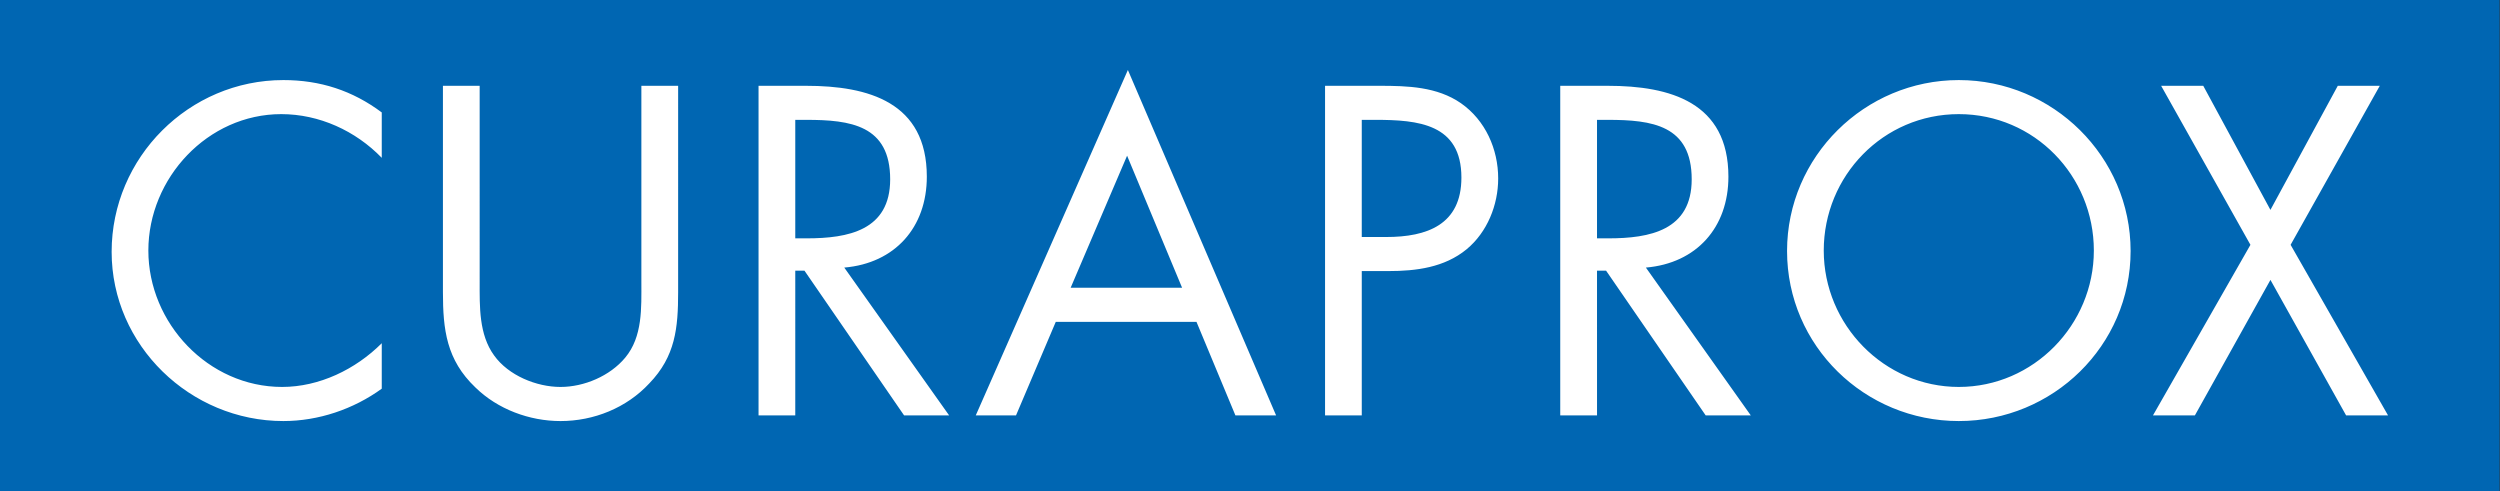
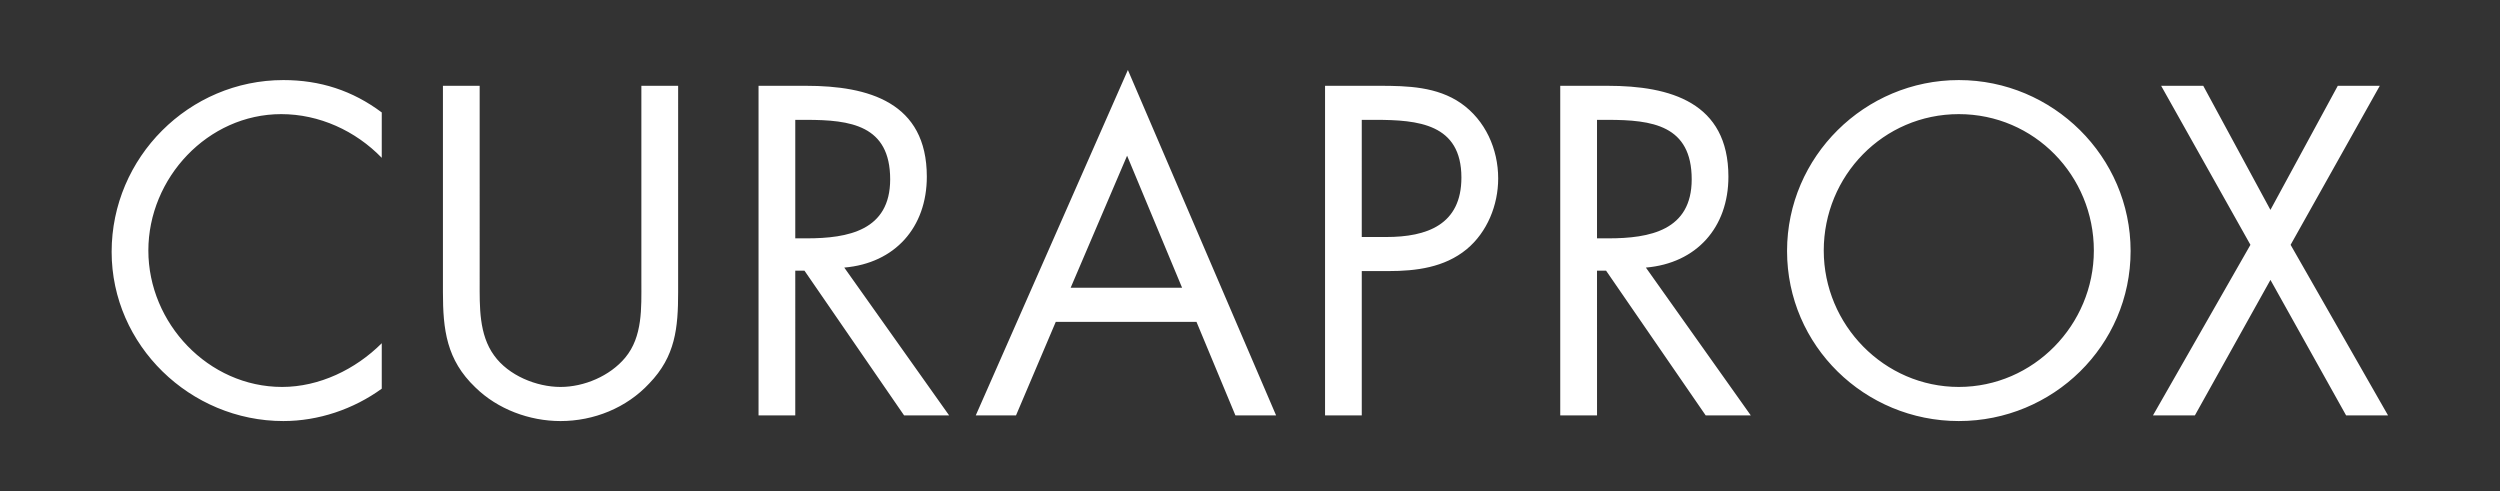
<svg xmlns="http://www.w3.org/2000/svg" version="1.1" id="Layer_1" x="0px" y="0px" width="440px" height="86.419px" viewBox="0 0 440 86.419" enable-background="new 0 0 440 86.419" xml:space="preserve">
  <rect x="0" y="0" width="440" height="86.419" fill="#333333" stroke="none" />
  <g>
    <g>
      <g>
-         <rect fill="#0066B2" width="439.928" height="86.419" />
        <path fill="#FFFFFF" d="M396.077,43.089L378.923,73.11h7.377l13.298-23.848l13.316,23.848h7.382l-17.149-30.021L418.843,15.1     h-7.393l-11.854,21.84L387.772,15.1h-7.412L396.077,43.089z M344.75,20.087c13.306,0,23.767,10.85,23.767,24.012     c0,13.068-10.615,24.003-23.767,24.003c-13.145,0-23.77-10.935-23.77-24.003C320.98,30.938,331.457,20.087,344.75,20.087      M344.75,14.093c-16.551,0-30.229,13.457-30.229,30.083c0,16.693,13.678,29.929,30.229,29.929     c16.545,0,30.236-13.236,30.236-29.929C374.986,27.55,361.295,14.093,344.75,14.093 M281.074,47.636h1.595l17.532,25.474h7.938     l-18.463-26.016c8.926-0.766,14.524-7.073,14.524-16.001c0-13.079-10.233-15.992-21.233-15.992h-8.365v58.01h6.474     L281.074,47.636L281.074,47.636z M281.074,21.094h1.893c7.787,0,14.772,0.925,14.772,10.471c0,8.995-7.374,10.385-14.685,10.385     h-1.98V21.094L281.074,21.094z M239.671,21.094h2.39c7.532,0,15.147,0.697,15.147,10.158c0,8.309-6.065,10.462-13.226,10.462     h-4.312V21.094z M239.671,47.709h4.69c4.851,0,9.847-0.616,13.767-3.84c3.628-3.009,5.552-7.777,5.552-12.466     c0-5.166-2.25-10.234-6.555-13.239c-4.218-2.917-9.389-3.064-14.387-3.064h-9.529v58.01h6.462V47.709L239.671,47.709z      M208.048,50.641h-19.612l9.932-23.238L208.048,50.641z M210.58,56.645l6.853,16.465h7.16l-26.086-60.792L171.735,73.11h7.083     l6.998-16.465H210.58z M139.968,47.636h1.617L159.12,73.11h7.927l-18.455-26.016c8.922-0.766,14.529-7.073,14.529-16.001     c0-13.079-10.235-15.992-21.232-15.992h-8.385v58.01h6.464V47.636L139.968,47.636z M139.968,21.094h1.921     c7.777,0,14.781,0.925,14.781,10.471c0,8.995-7.393,10.385-14.702,10.385h-2V21.094L139.968,21.094z M84.421,15.1h-6.465v36.306     c0,6.621,0.623,11.925,5.701,16.771c3.924,3.854,9.54,5.929,14.995,5.929c5.853,0,11.614-2.313,15.614-6.618     c4.616-4.775,5.086-9.777,5.086-16.082V15.1h-6.471v34.529c0,4.548,0.243,9.617-2.844,13.319     c-2.691,3.234-7.236,5.154-11.386,5.154c-4.218,0-9.158-2.006-11.688-5.545c-2.689-3.688-2.542-8.615-2.542-12.928V15.1z      M67.189,19.789c-5.146-3.85-10.841-5.696-17.317-5.696c-16.606,0-30.224,13.609-30.224,30.231     c0,16.467,13.839,29.781,30.224,29.781c6.164,0,12.321-2.074,17.317-5.697v-8c-4.617,4.613-10.999,7.694-17.536,7.694     c-13,0-23.542-11.229-23.542-24.003c0-12.775,10.461-24.012,23.389-24.012c6.691,0,13.072,2.929,17.689,7.69V19.789z" />
      </g>
    </g>
  </g>
</svg>